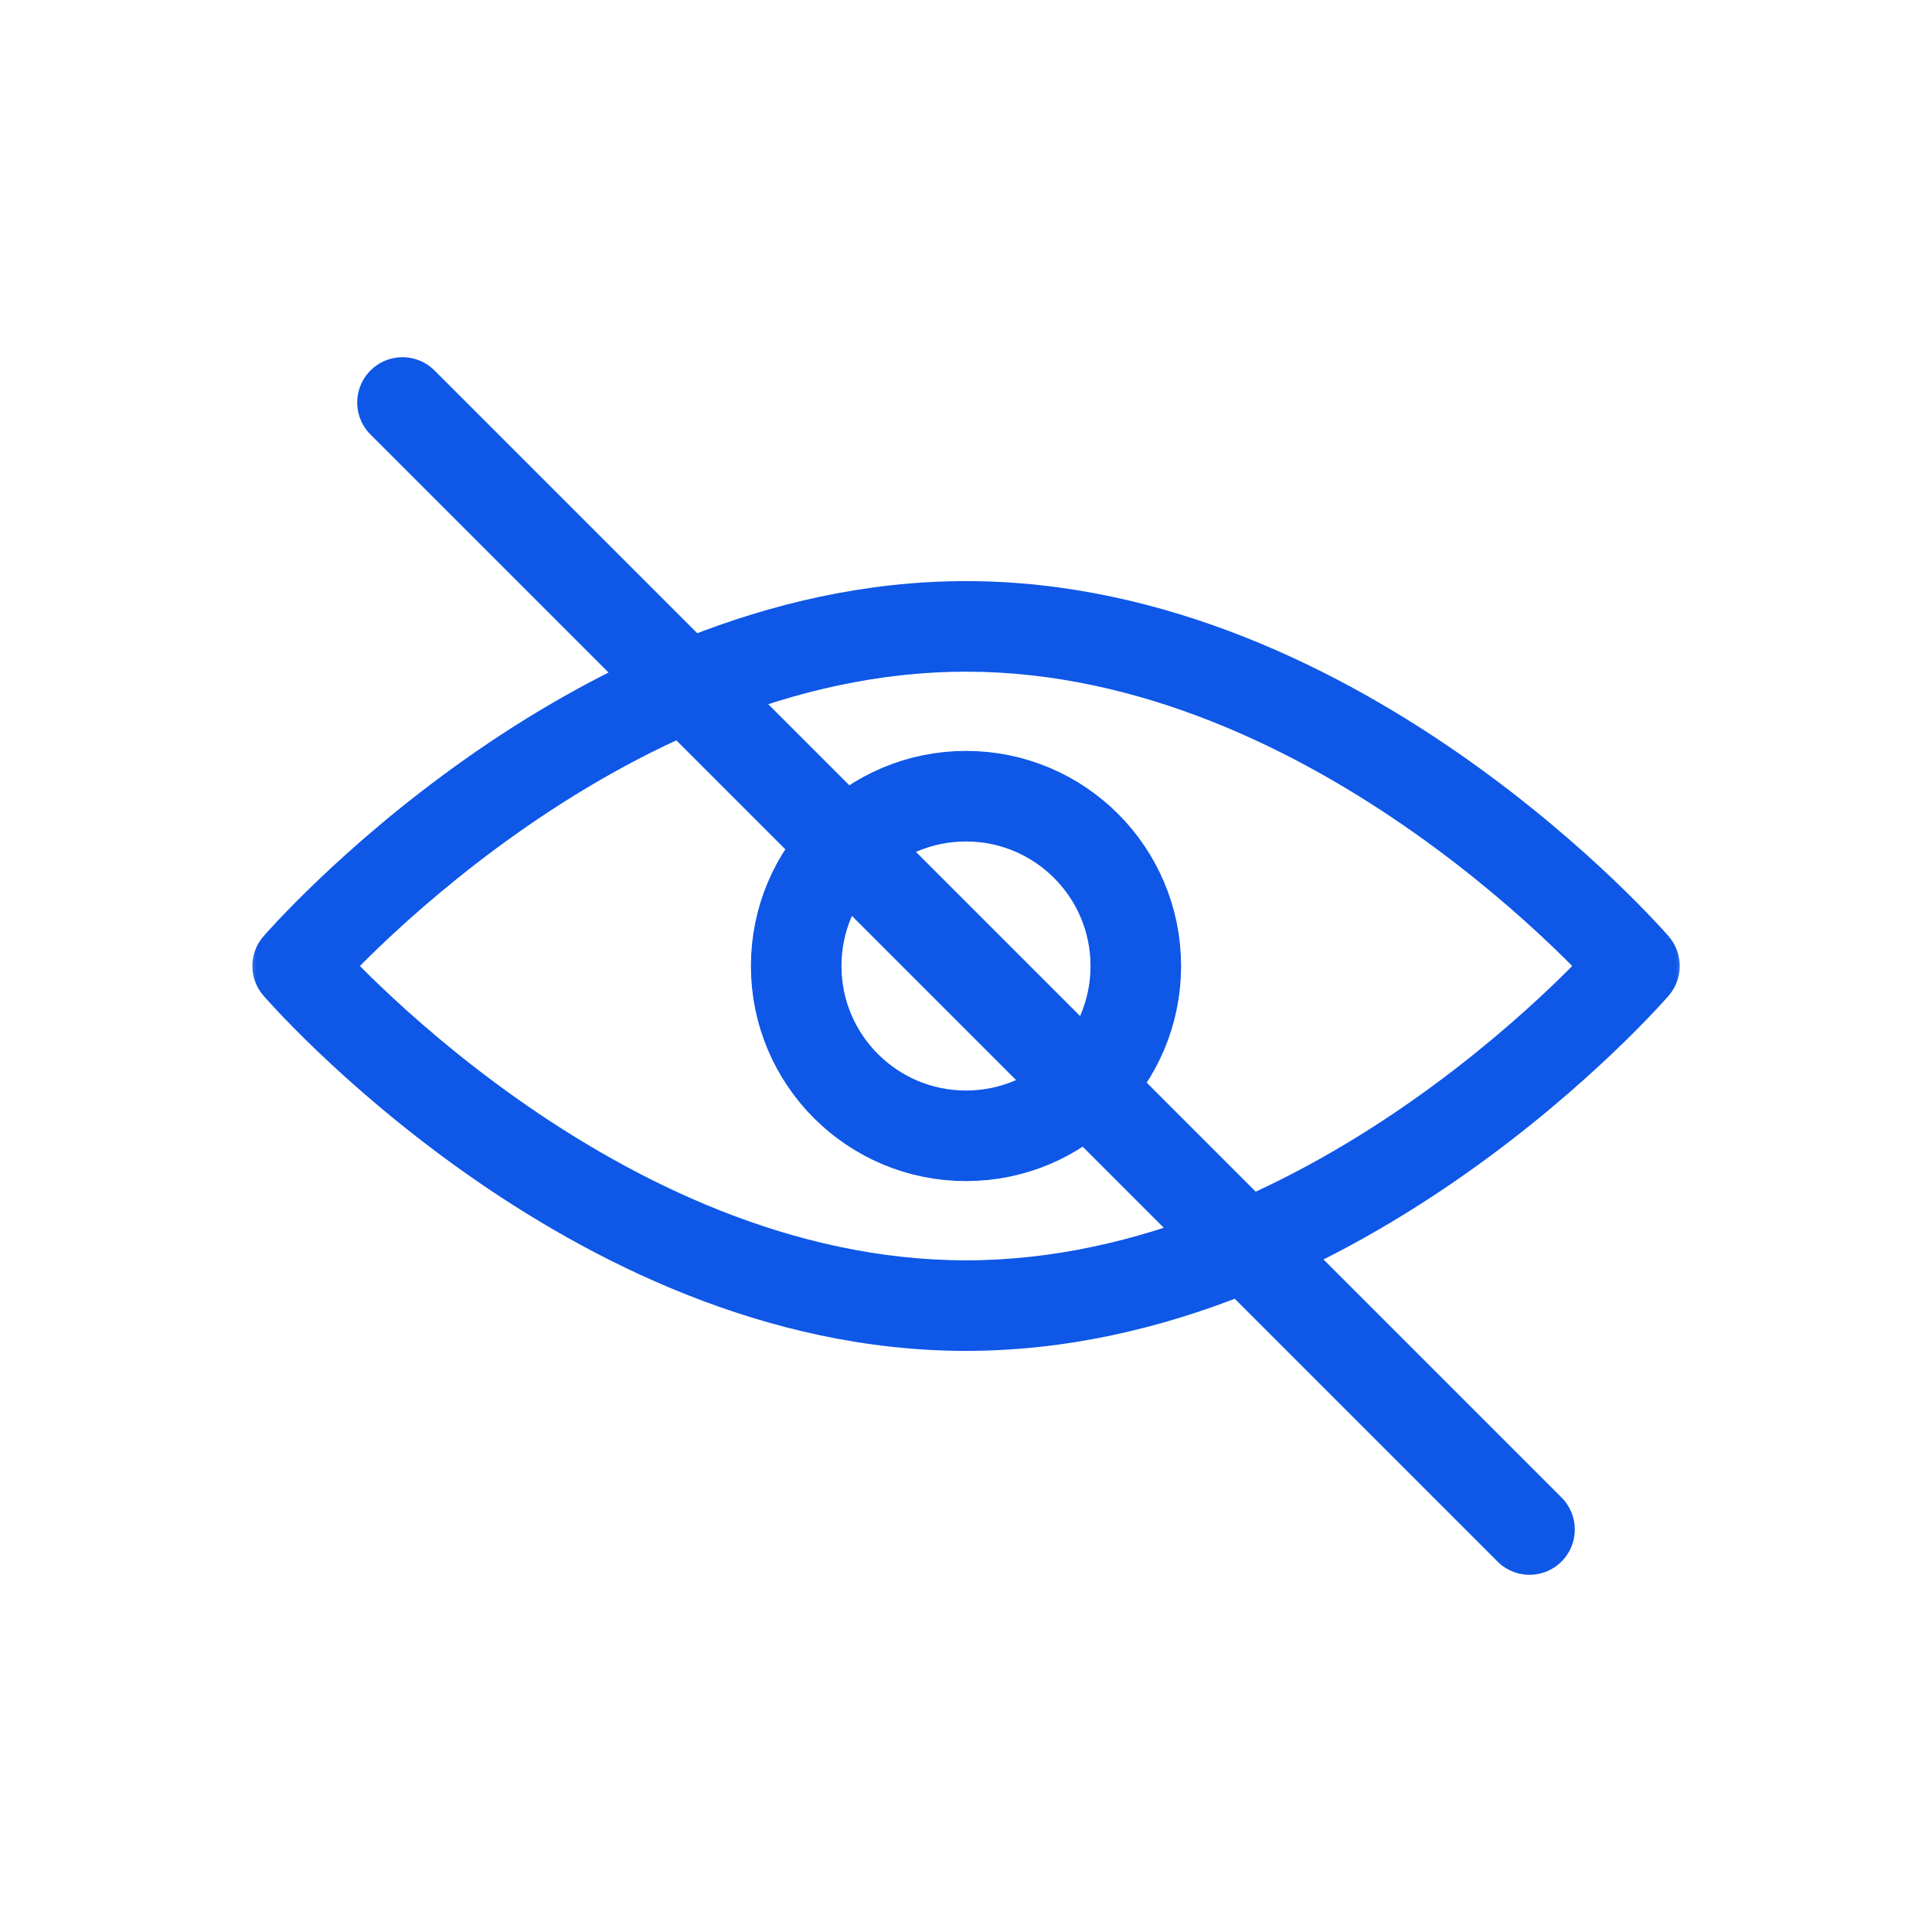
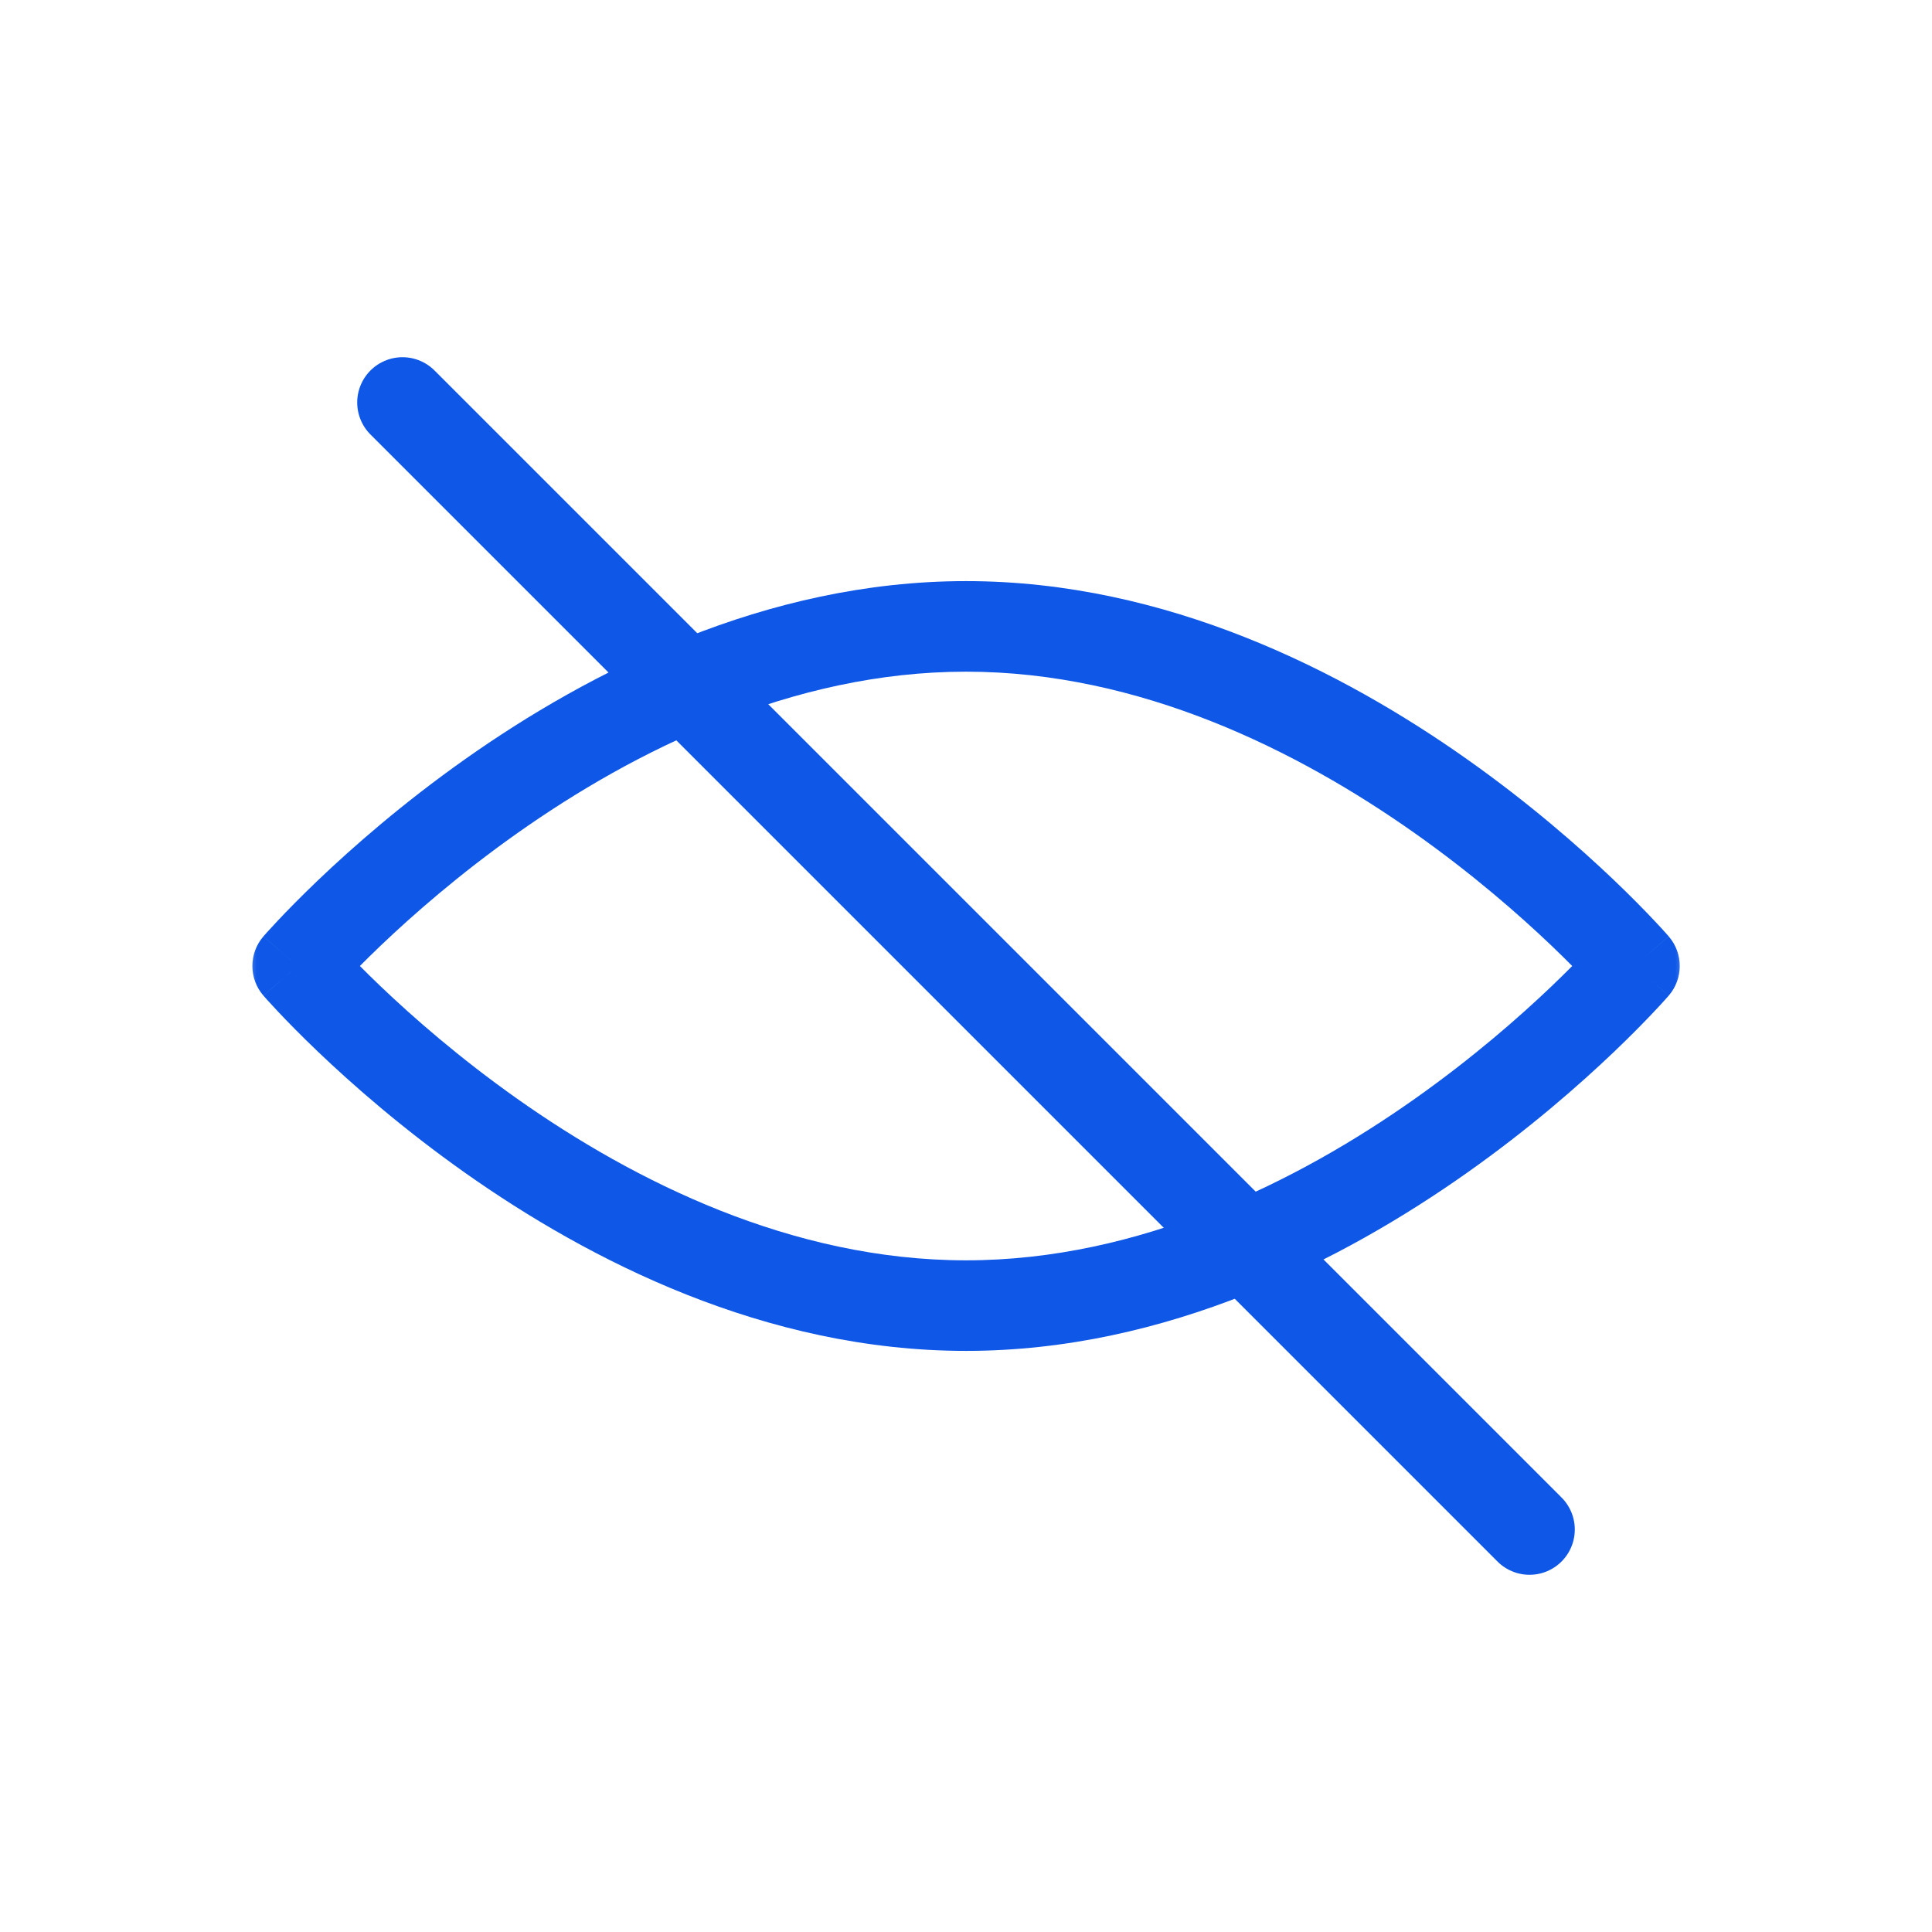
<svg xmlns="http://www.w3.org/2000/svg" width="64" height="64" viewBox="0 0 64 64" fill="none">
  <mask id="mask0_167_15" style="mask-type:luminance" maskUnits="userSpaceOnUse" x="8" y="8" width="48" height="48">
    <path d="M8 8H56V56H8V8Z" fill="white" />
  </mask>
  <g mask="url(#mask0_167_15)">
-     <path d="M37.625 32C37.625 35.107 35.106 37.625 32 37.625C28.893 37.625 26.375 35.107 26.375 32C26.375 28.893 28.893 26.375 32 26.375C35.106 26.375 37.625 28.893 37.625 32Z" stroke="#0E57E7" stroke-width="3" stroke-miterlimit="10" />
    <path d="M54.144 32L55.279 31.02C55.765 31.583 55.765 32.417 55.279 32.981L54.144 32ZM9.861 32L8.725 32.98C8.239 32.417 8.239 31.583 8.725 31.02L9.861 32ZM54.144 32C55.279 32.981 55.279 32.981 55.278 32.981C55.278 32.982 55.278 32.982 55.277 32.983C55.276 32.983 55.276 32.984 55.275 32.986C55.273 32.988 55.27 32.991 55.267 32.994C55.261 33.002 55.252 33.012 55.241 33.024C55.218 33.05 55.187 33.085 55.146 33.13C55.065 33.221 54.947 33.35 54.793 33.512C54.487 33.837 54.04 34.296 53.467 34.843C52.321 35.936 50.661 37.393 48.597 38.85C44.495 41.747 38.654 44.75 32 44.75V41.75C37.772 41.75 43.003 39.128 46.866 36.4C48.785 35.045 50.331 33.689 51.396 32.673C51.927 32.165 52.337 31.745 52.611 31.454C52.747 31.309 52.85 31.197 52.917 31.123C52.95 31.085 52.975 31.058 52.99 31.04C52.998 31.032 53.003 31.026 53.006 31.022C53.008 31.02 53.009 31.019 53.009 31.019C53.01 31.019 53.01 31.018 53.009 31.019C53.009 31.019 53.009 31.019 53.009 31.019C53.009 31.019 53.009 31.02 54.144 32ZM32 44.75C25.346 44.75 19.506 41.747 15.405 38.85C13.341 37.392 11.682 35.936 10.537 34.843C9.963 34.295 9.517 33.837 9.211 33.512C9.058 33.35 8.94 33.22 8.858 33.13C8.817 33.085 8.786 33.049 8.764 33.024C8.753 33.011 8.744 33.001 8.737 32.994C8.734 32.99 8.732 32.987 8.73 32.985C8.729 32.984 8.728 32.983 8.727 32.982C8.727 32.982 8.726 32.981 8.726 32.981C8.726 32.981 8.725 32.98 9.861 32C10.996 31.02 10.996 31.02 10.996 31.019C10.996 31.019 10.995 31.019 10.995 31.019C10.995 31.019 10.995 31.019 10.996 31.019C10.996 31.02 10.997 31.021 10.998 31.022C11.002 31.026 11.007 31.032 11.014 31.041C11.03 31.058 11.054 31.086 11.088 31.123C11.155 31.197 11.257 31.31 11.394 31.455C11.668 31.745 12.077 32.166 12.608 32.673C13.673 33.689 15.218 35.045 17.136 36.4C20.998 39.128 26.227 41.75 32 41.75V44.75ZM9.861 32C8.725 31.02 8.726 31.019 8.726 31.019C8.726 31.019 8.727 31.018 8.727 31.018C8.728 31.017 8.729 31.016 8.73 31.015C8.732 31.013 8.734 31.01 8.737 31.006C8.744 30.999 8.753 30.989 8.764 30.976C8.786 30.951 8.817 30.915 8.858 30.87C8.94 30.78 9.058 30.651 9.211 30.488C9.517 30.163 9.963 29.705 10.537 29.157C11.682 28.064 13.341 26.608 15.405 25.15C19.506 22.253 25.346 19.25 32 19.25V22.25C26.227 22.25 20.998 24.872 17.136 27.6C15.218 28.955 13.673 30.311 12.608 31.327C12.077 31.834 11.668 32.255 11.394 32.545C11.257 32.691 11.155 32.803 11.088 32.877C11.054 32.914 11.03 32.942 11.014 32.959C11.007 32.968 11.002 32.974 10.998 32.978C10.997 32.98 10.996 32.981 10.996 32.981C10.995 32.981 10.995 32.981 10.995 32.981C10.995 32.981 10.996 32.981 10.996 32.981C10.996 32.981 10.996 32.98 9.861 32ZM32 19.25C38.654 19.25 44.495 22.253 48.597 25.15C50.661 26.608 52.321 28.064 53.467 29.157C54.04 29.704 54.487 30.163 54.793 30.488C54.947 30.65 55.065 30.779 55.146 30.87C55.187 30.915 55.218 30.951 55.241 30.976C55.252 30.988 55.261 30.998 55.267 31.006C55.27 31.009 55.273 31.012 55.275 31.015C55.276 31.016 55.276 31.017 55.277 31.018C55.278 31.018 55.278 31.018 55.278 31.019C55.279 31.019 55.279 31.02 54.144 32C53.009 32.981 53.009 32.981 53.009 32.981C53.009 32.981 53.009 32.981 53.009 32.981C53.01 32.982 53.01 32.982 53.009 32.981C53.009 32.981 53.008 32.98 53.006 32.978C53.003 32.975 52.998 32.968 52.99 32.96C52.975 32.942 52.95 32.915 52.917 32.877C52.85 32.803 52.747 32.691 52.611 32.546C52.337 32.255 51.927 31.835 51.396 31.327C50.331 30.311 48.785 28.955 46.866 27.6C43.003 24.872 37.772 22.25 32 22.25V19.25Z" fill="#0E57E7" />
    <path d="M13.333 13.333L50.667 50.667" stroke="#0E57E7" stroke-width="3" stroke-miterlimit="10" stroke-linecap="round" />
  </g>
</svg>